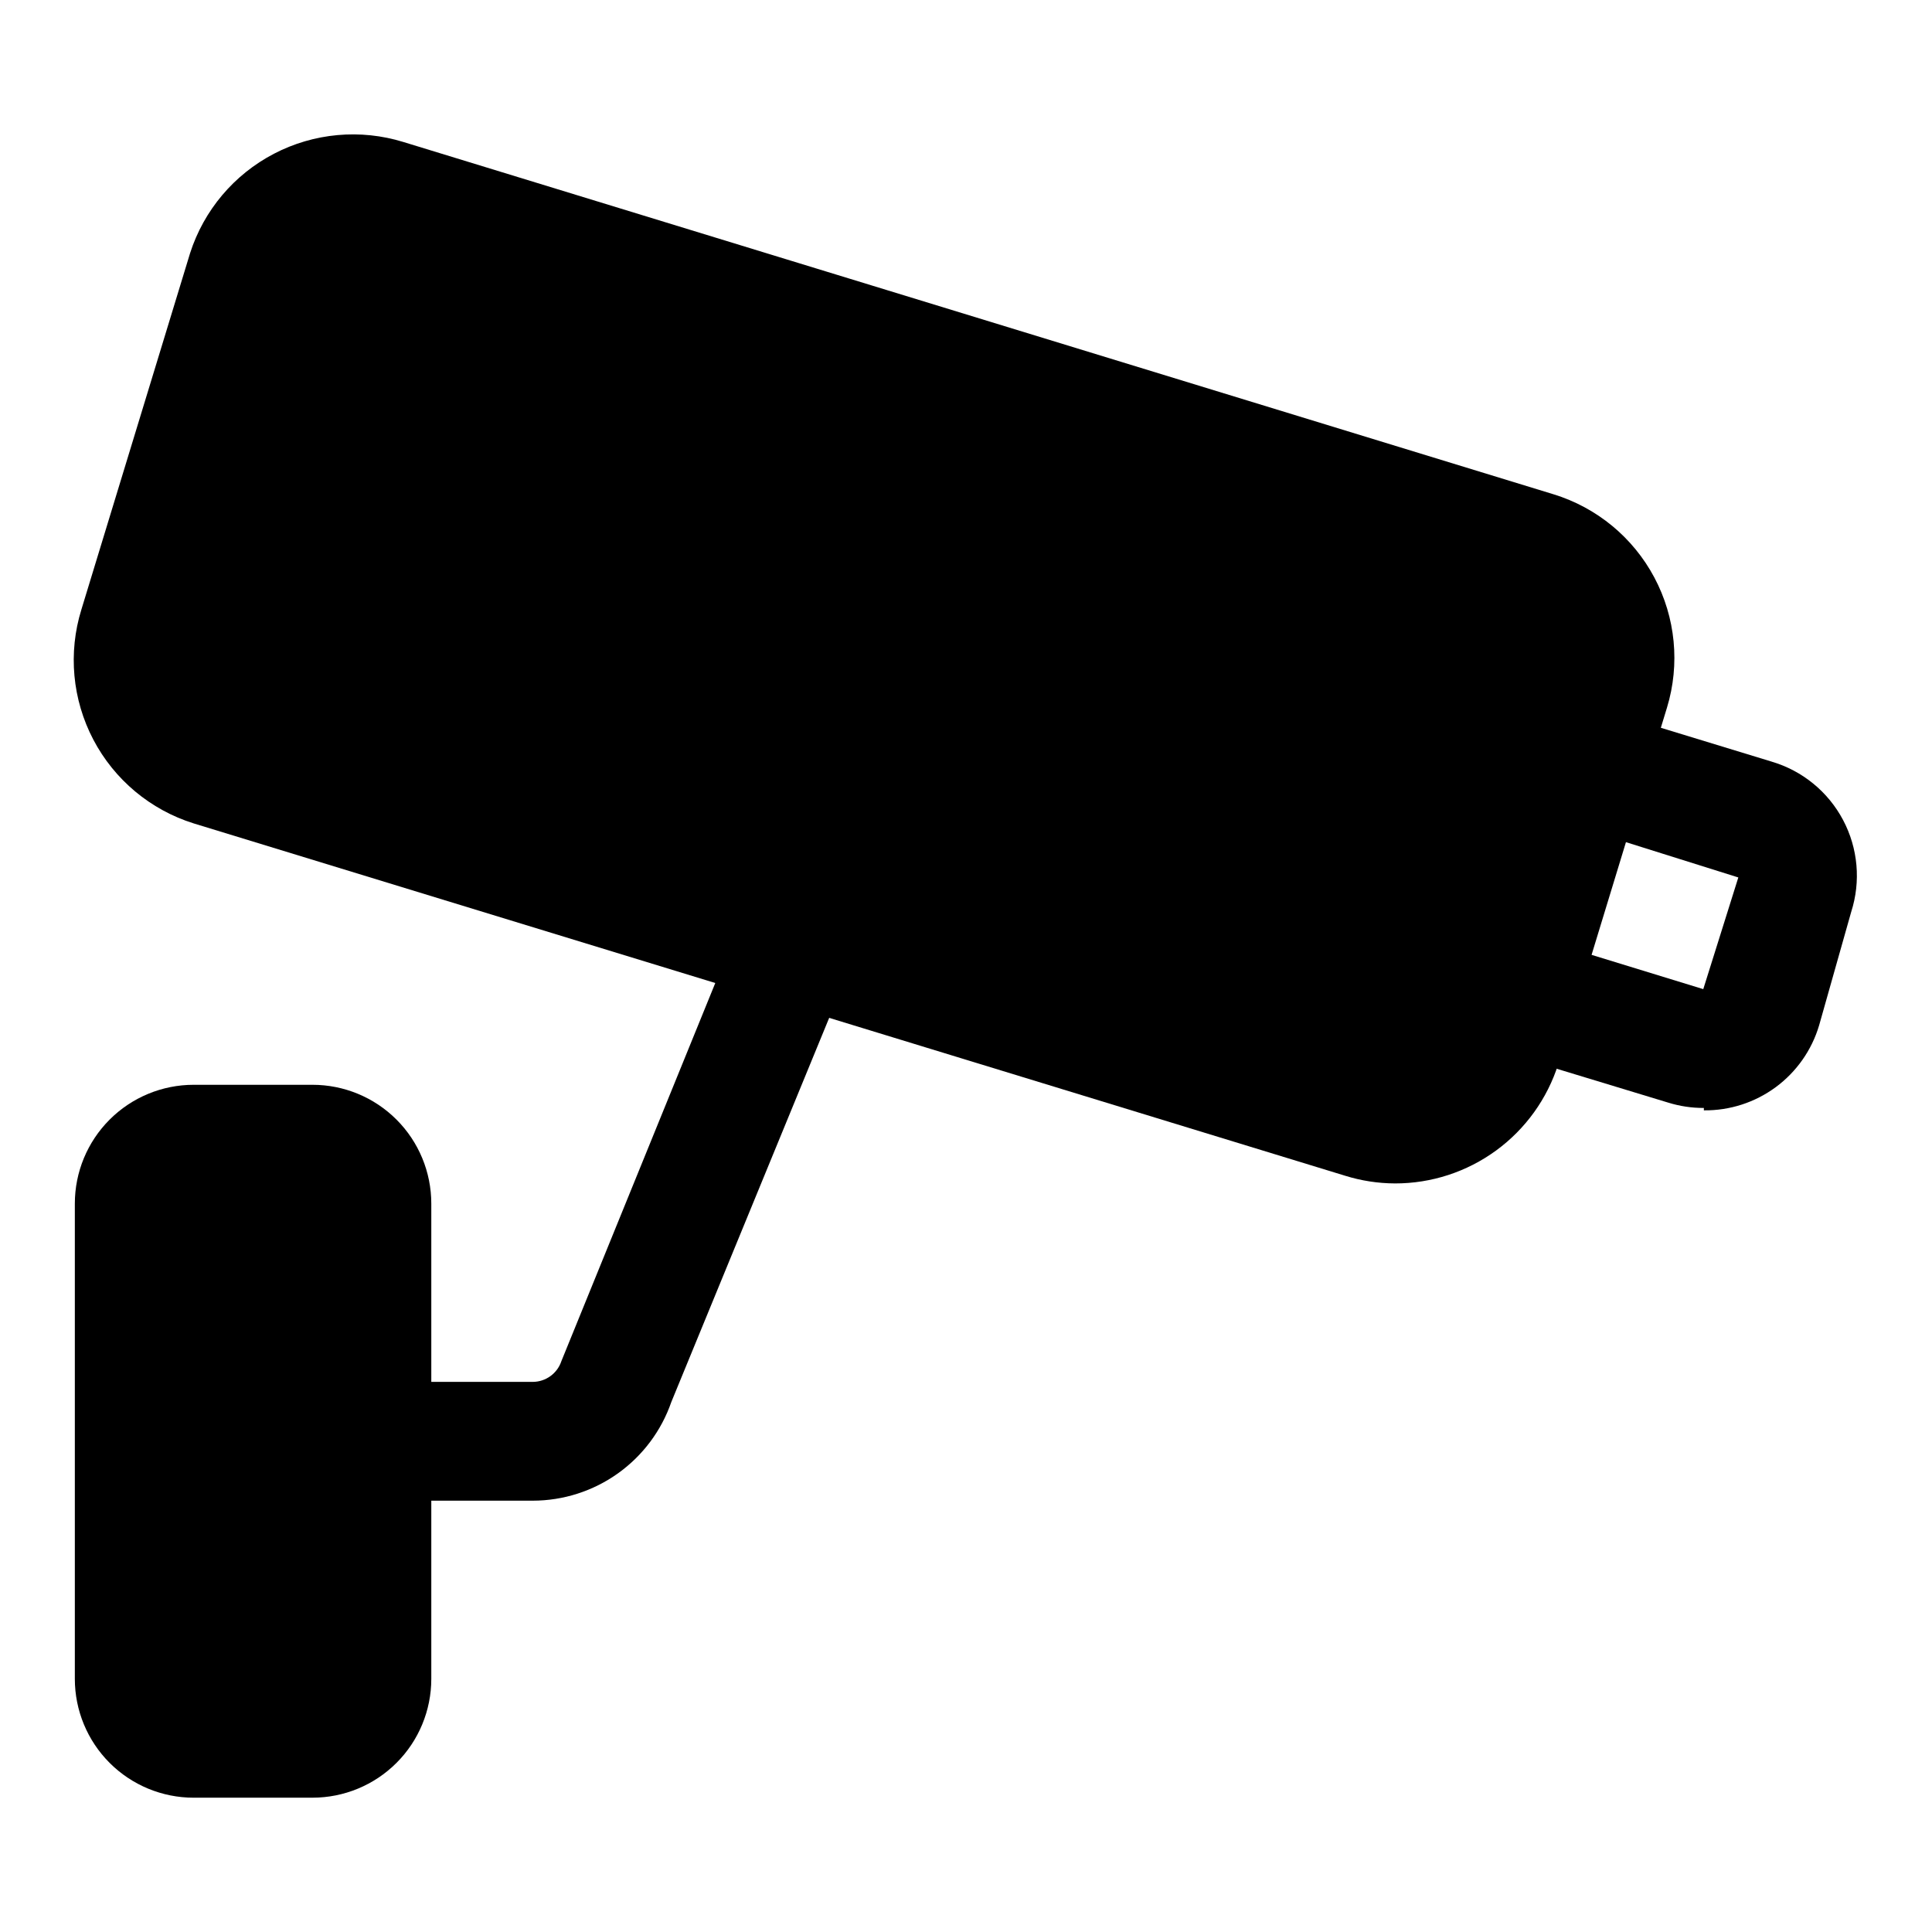
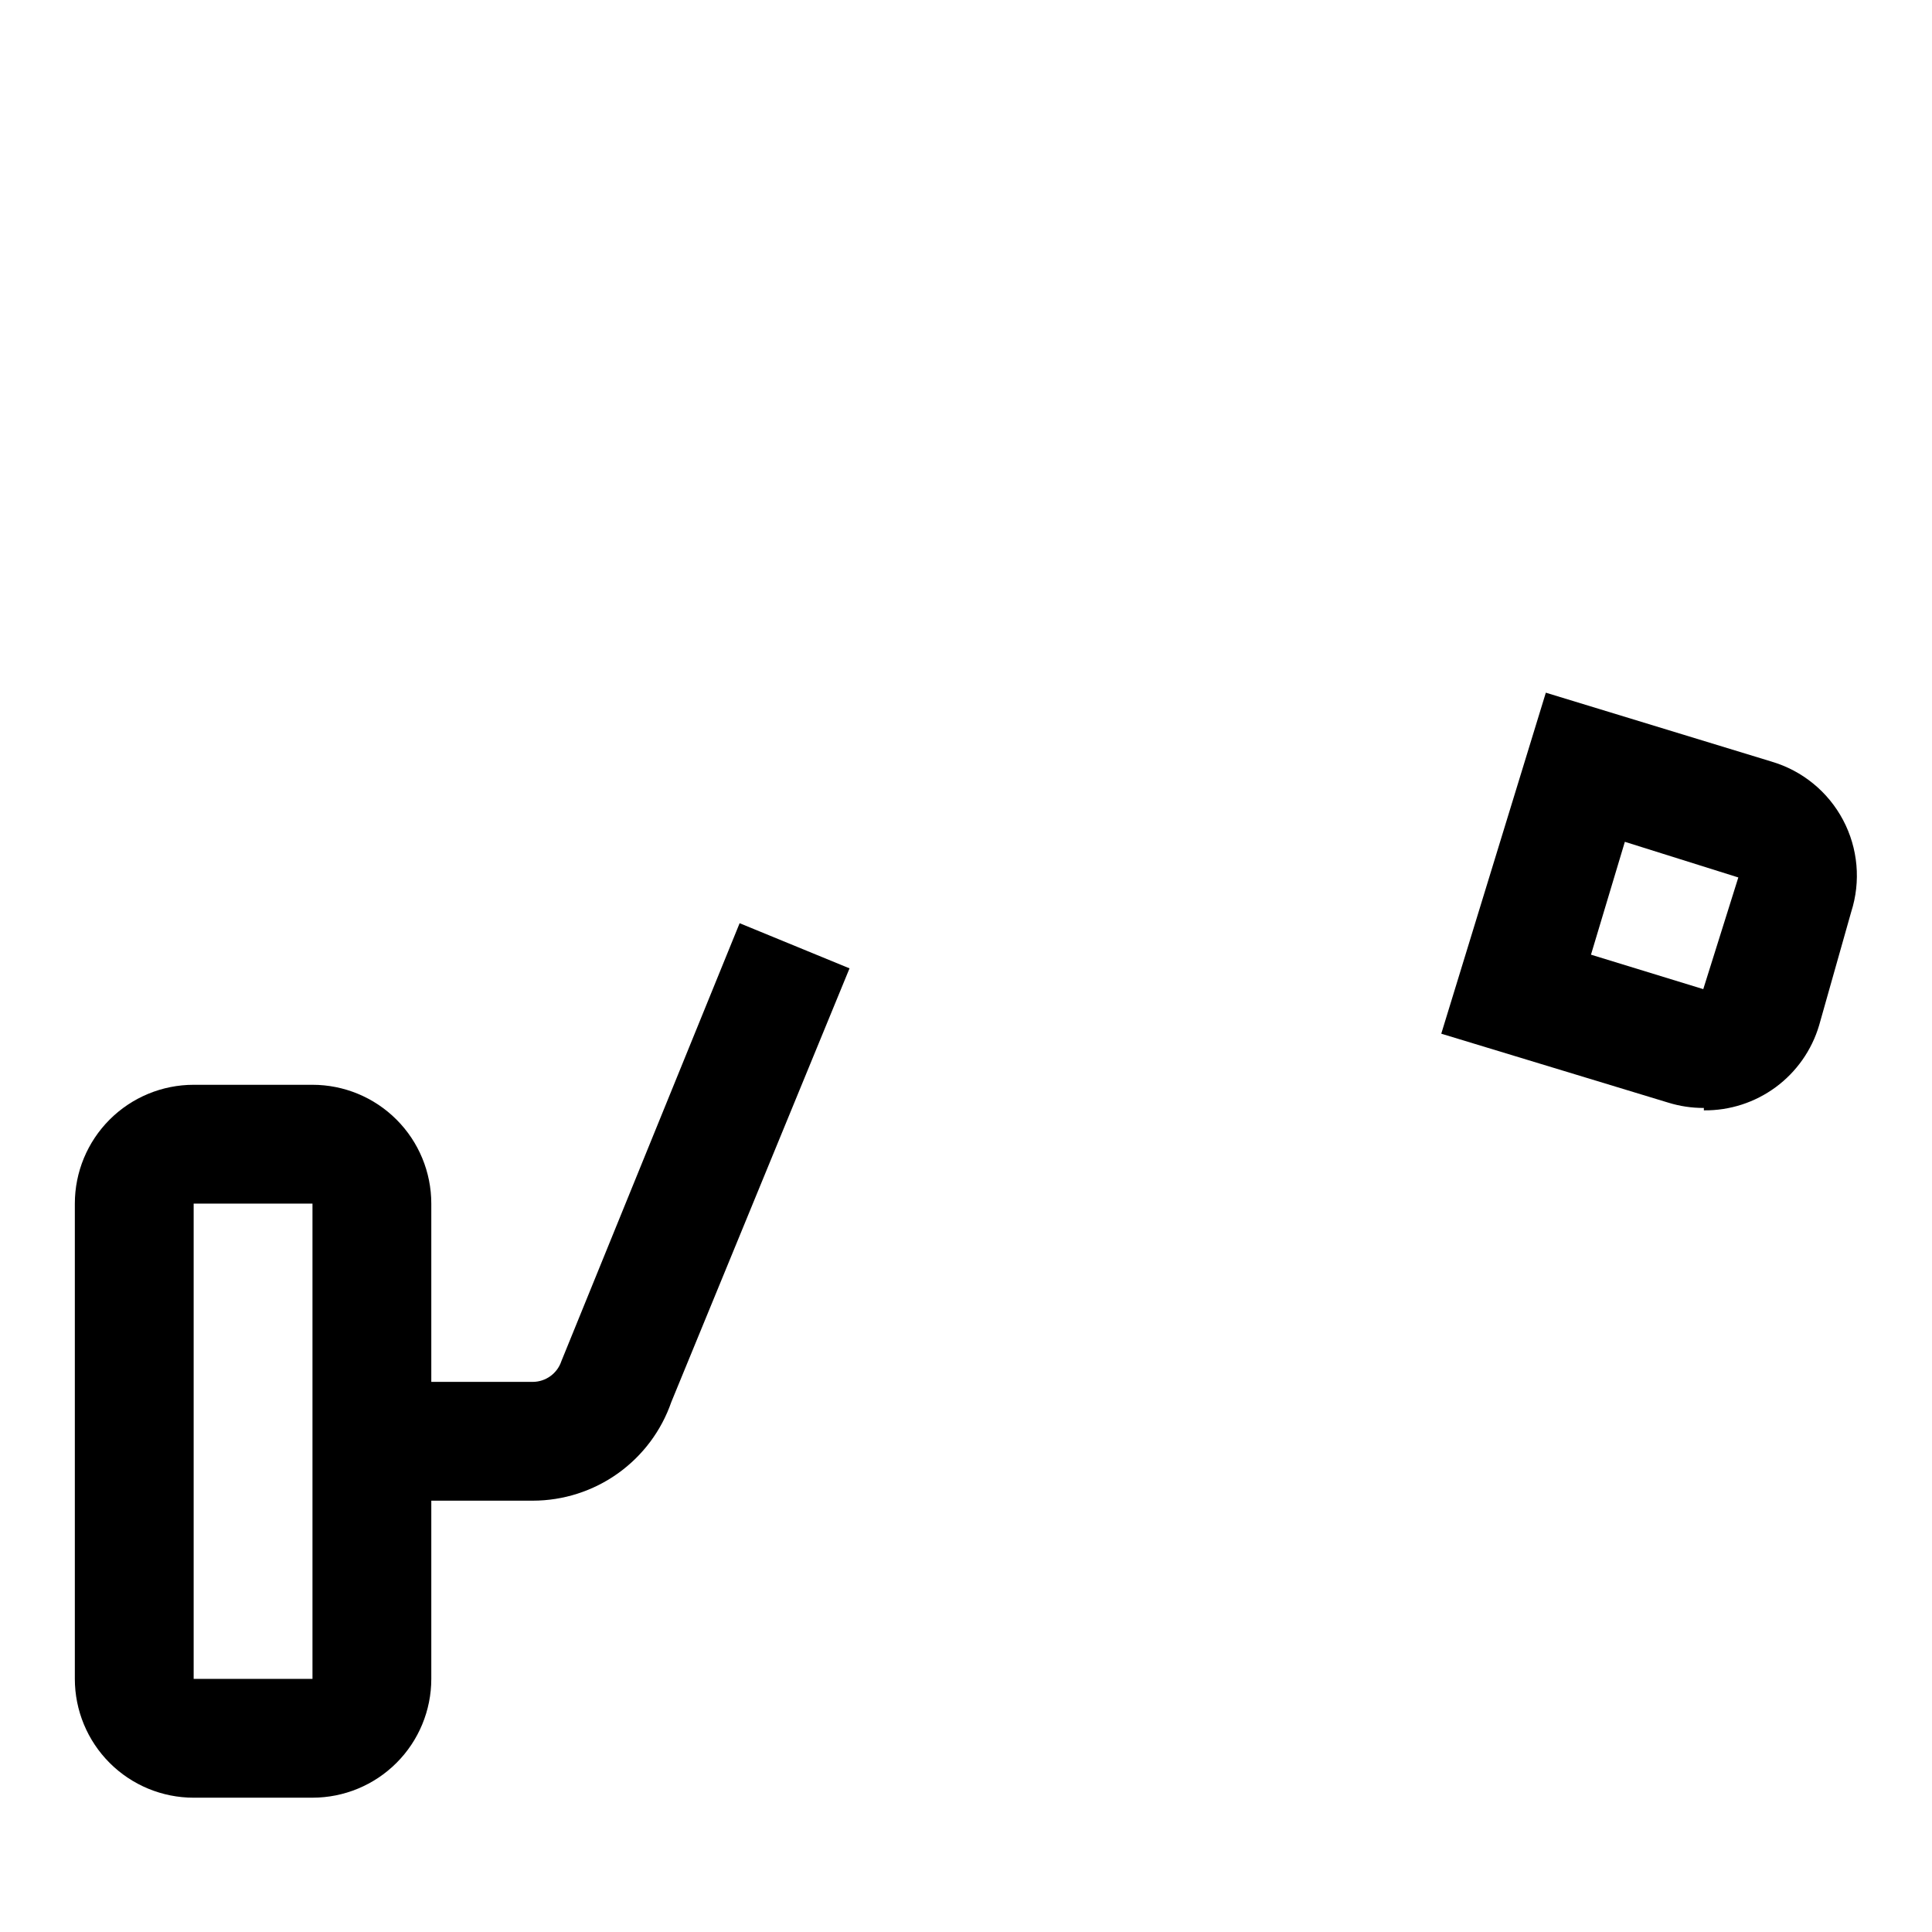
<svg xmlns="http://www.w3.org/2000/svg" fill="#000000" width="800px" height="800px" version="1.1" viewBox="144 144 512 512">
  <g>
-     <path d="m513.67 457.62c-4.488-0.02-8.945-0.707-13.227-2.047l-305.12-93.363c-11.449-3.586-21.008-11.566-26.586-22.191-5.578-10.621-6.719-23.023-3.168-34.484l28.812-94.465c3.652-11.355 11.633-20.812 22.215-26.324 10.578-5.512 22.906-6.633 34.305-3.117l304.8 93.363c11.473 3.523 21.078 11.449 26.715 22.047 5.637 10.594 6.844 22.988 3.356 34.473l-28.812 94.465c-2.91 9.191-8.68 17.219-16.465 22.91-7.789 5.691-17.184 8.75-26.828 8.734zm-276-246.55c-6.07 0.004-11.43 3.961-13.223 9.762l-29.129 93.992c-2.152 7.254 1.914 14.895 9.133 17.16l305.75 93.52c7.301 1.898 14.762-2.469 16.688-9.762l28.812-94.465c1.312-6.789-2.582-13.512-9.133-15.742l-304.8-94.465c-1.355-0.207-2.734-0.207-4.094 0z" />
    <path d="m595.54 437.62c-3.203 0.012-6.387-0.465-9.445-1.414l-60.145-18.266 27.711-90.371 59.828 18.262v0.004c8.141 2.394 14.969 7.973 18.941 15.469 3.973 7.5 4.75 16.285 2.156 24.363l-8.504 30.07c-1.949 6.562-5.988 12.312-11.5 16.375s-12.195 6.219-19.043 6.141zm-29.914-40.621 29.758 9.133 9.289-29.598-30.07-9.445z" />
    <path d="m226.81 620.41h-31.488c-8.348 0-16.359-3.316-22.266-9.223-5.902-5.902-9.223-13.914-9.223-22.266v-125.95c0-8.352 3.32-16.363 9.223-22.266 5.906-5.906 13.918-9.223 22.266-9.223h31.488c8.352 0 16.363 3.316 22.266 9.223 5.906 5.902 9.223 13.914 9.223 22.266v125.95-0.004c0 8.352-3.316 16.363-9.223 22.266-5.902 5.906-13.914 9.223-22.266 9.223zm-31.488-157.44v125.95l31.488-0.004v-125.95z" />
    <path d="m285.22 541.7h-42.664v-31.488h42.664c3.441-0.027 6.481-2.246 7.559-5.512l47.23-116.04 29.125 11.965-47.23 114.93v0.004c-2.644 7.625-7.598 14.238-14.172 18.922-6.57 4.68-14.438 7.203-22.512 7.215z" />
-     <path d="m246.75 196.74 306.21 92.504c15.609 4.715 23.547 24.148 19.727 36.801l-28.582 94.617c-4.715 15.609-21.191 24.441-36.801 19.727l-306.21-92.504c-15.609-4.715-23.547-24.148-19.727-36.801l28.582-94.617c4.715-15.609 21.191-24.441 36.801-19.727z" />
-     <path d="m195.32 447.23h31.488c8.695 0 15.742 8.695 15.742 15.742v125.95c0 8.695-7.051 15.742-15.742 15.742h-31.488c-8.695 0-15.742-8.695-15.742-15.742v-125.95c0-8.695 7.051-15.742 15.742-15.742z" />
  </g>
</svg>